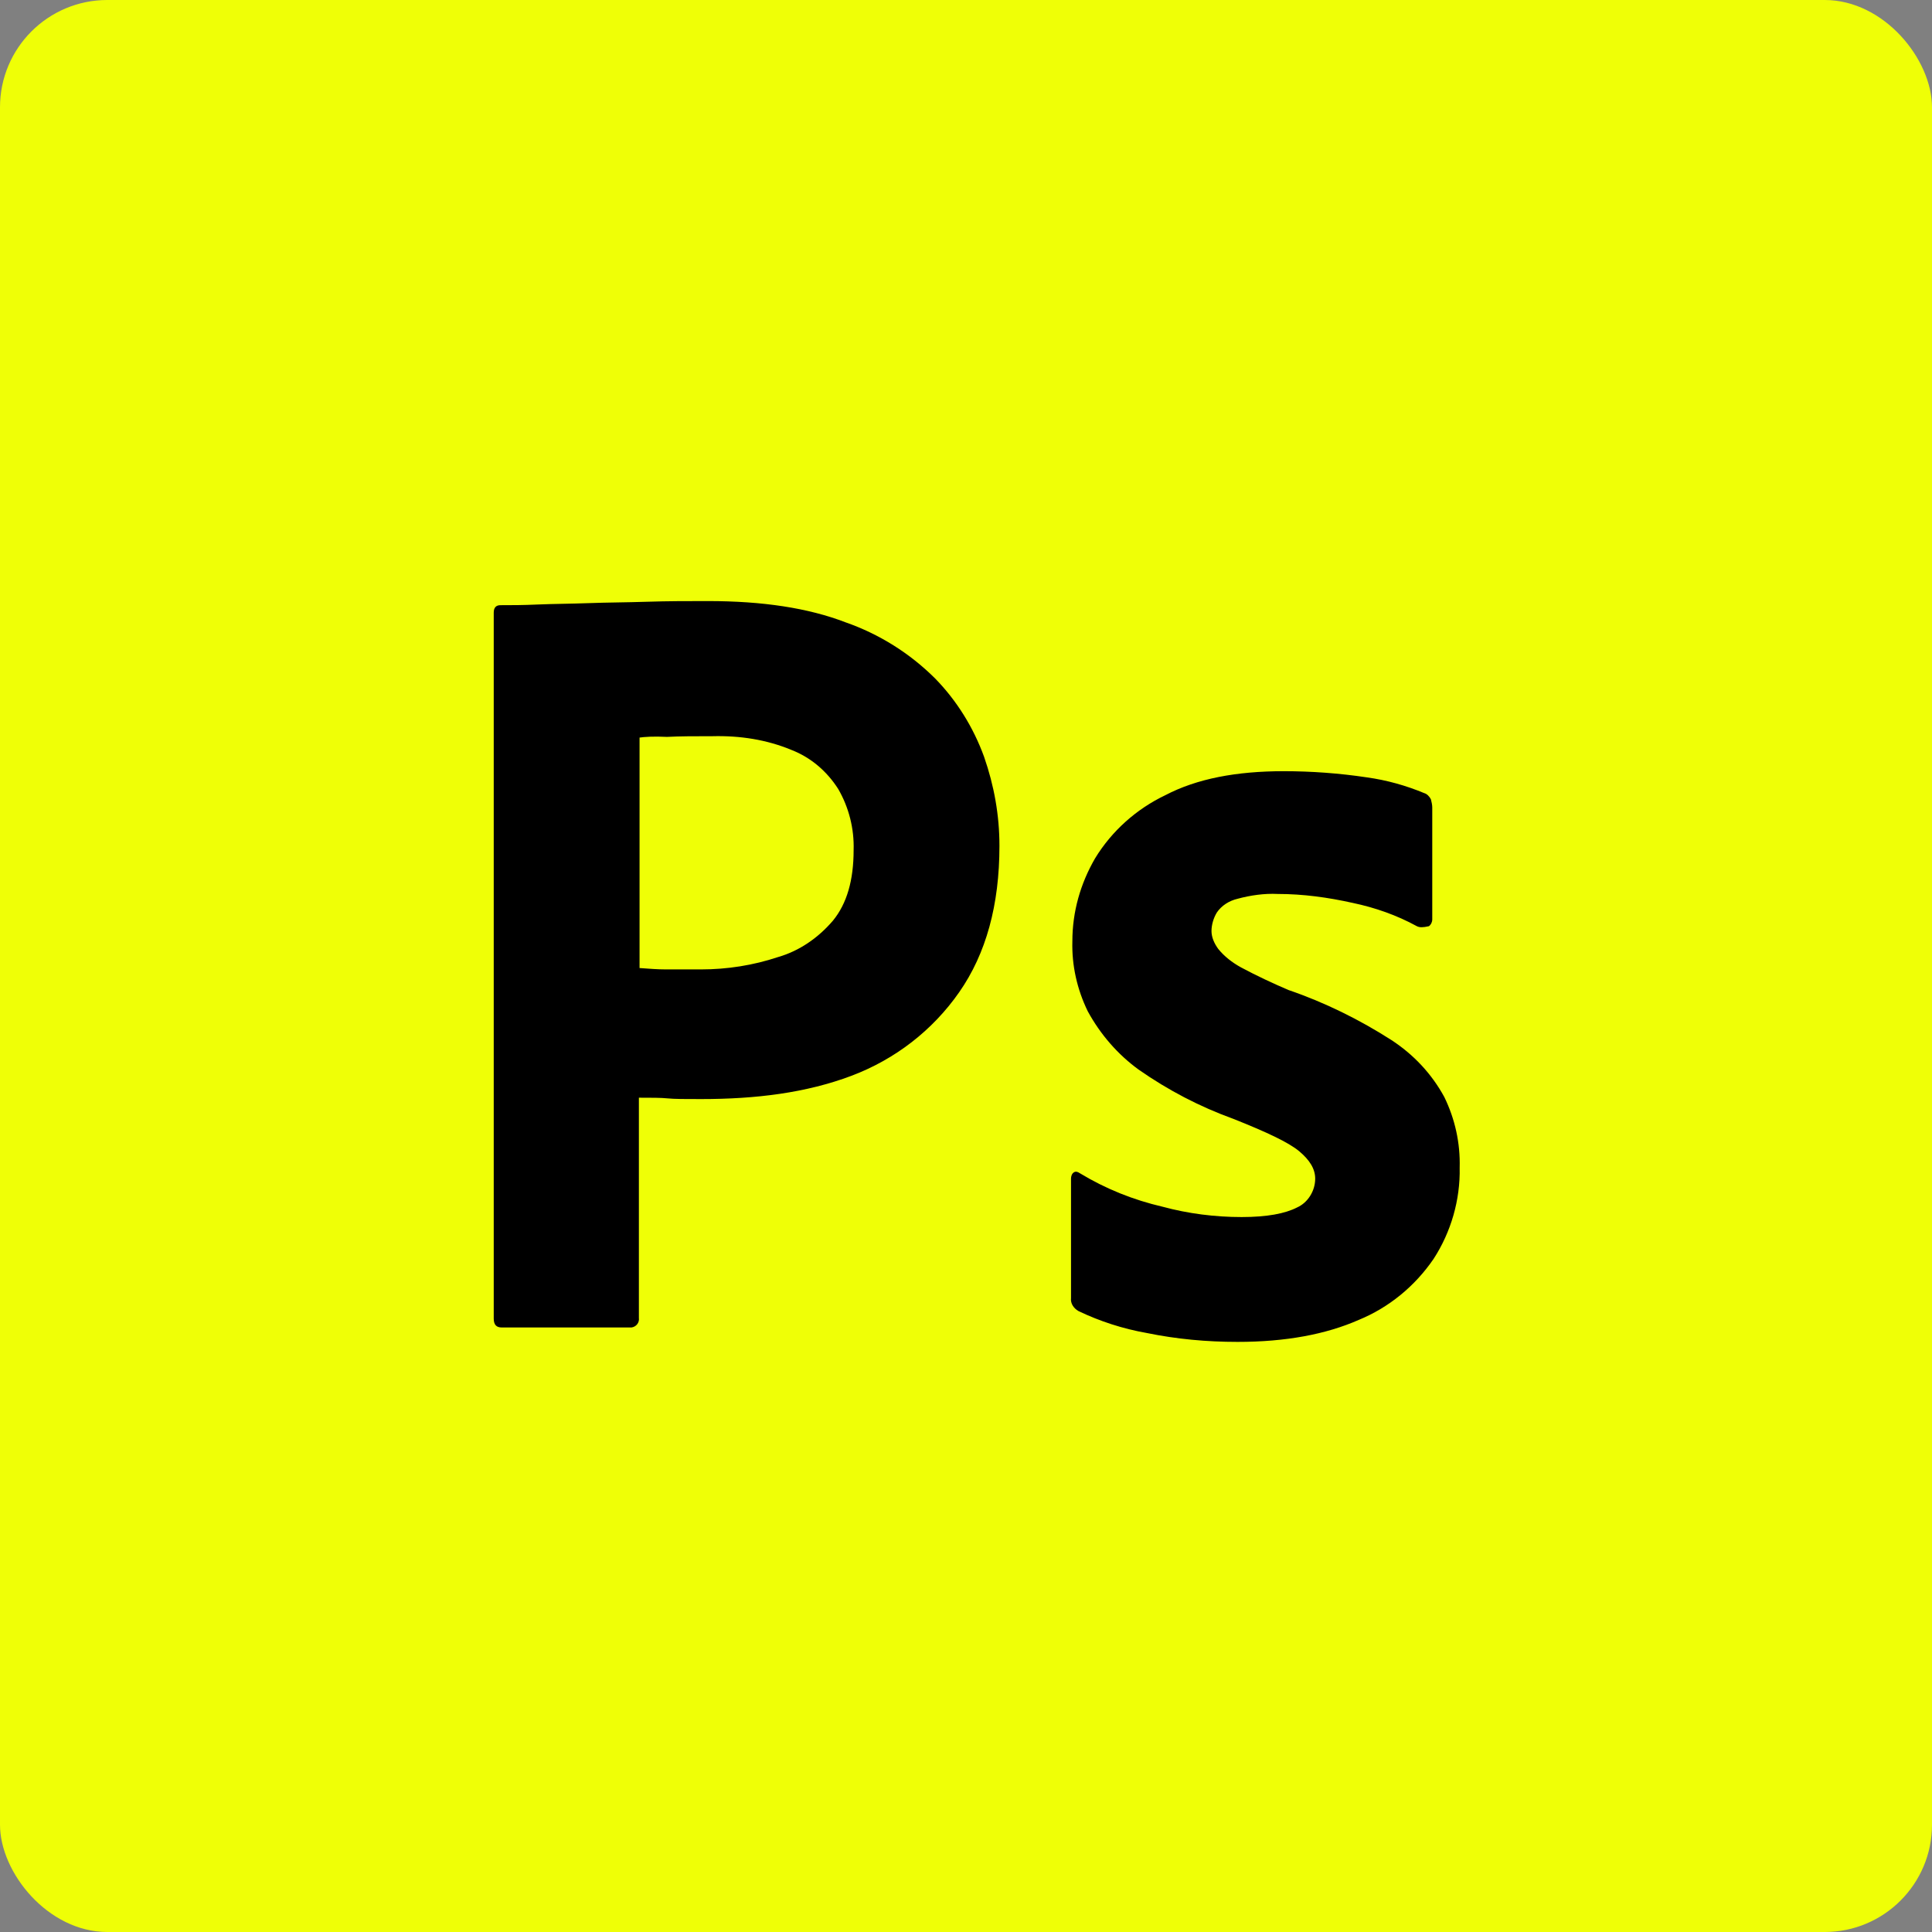
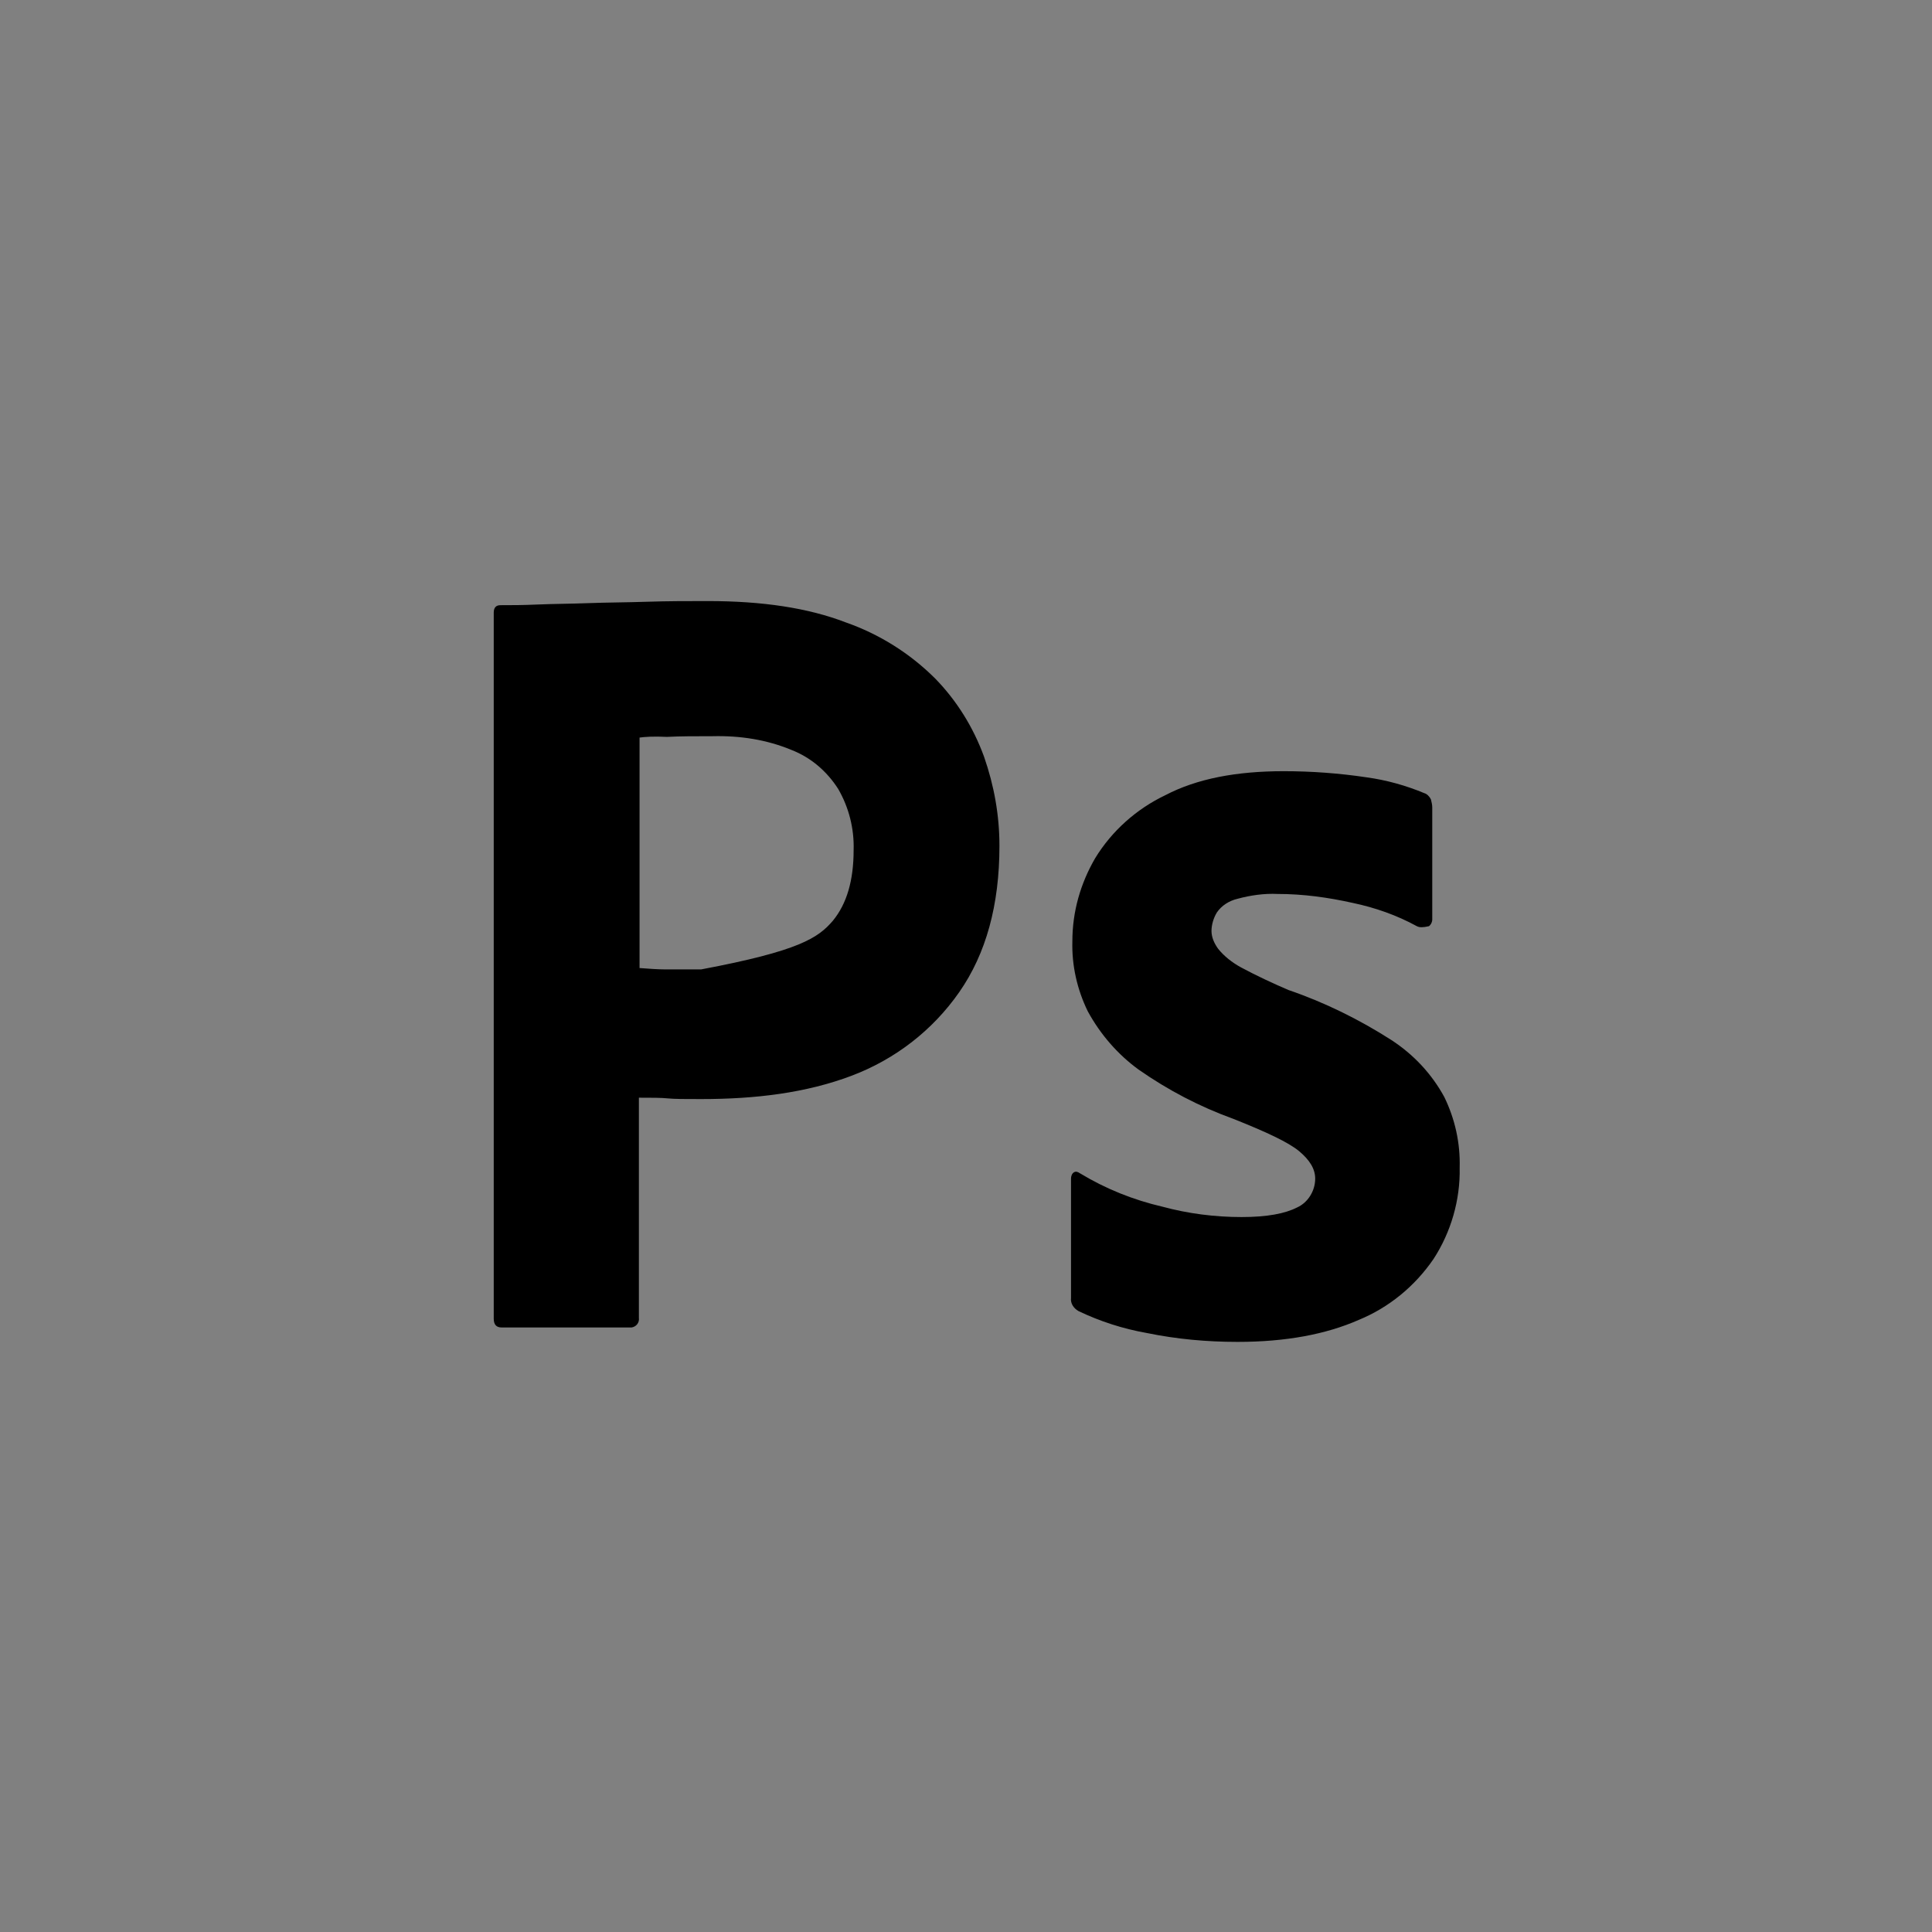
<svg xmlns="http://www.w3.org/2000/svg" width="90" height="90" viewBox="0 0 90 90" fill="none">
  <rect x="0" y="0" width="90" height="90" fill="#808080" stroke="none" />
-   <rect width="90" height="90" rx="5" fill="#EFFF06" />
-   <path d="M23 61.424V28.543C23 28.32 23.093 28.192 23.312 28.192C23.841 28.192 24.34 28.192 25.057 28.16C25.805 28.128 26.584 28.128 27.425 28.096C28.266 28.064 29.17 28.064 30.136 28.032C31.102 28 32.037 28 32.972 28C35.527 28 37.646 28.32 39.391 28.991C40.949 29.534 42.383 30.428 43.567 31.611C44.564 32.633 45.343 33.88 45.842 35.254C46.309 36.596 46.558 37.97 46.558 39.408C46.558 42.156 45.935 44.424 44.688 46.214C43.442 48.003 41.697 49.345 39.672 50.112C37.553 50.911 35.215 51.199 32.66 51.199C31.912 51.199 31.414 51.199 31.102 51.167C30.79 51.135 30.354 51.135 29.762 51.135V61.392C29.793 61.616 29.637 61.807 29.419 61.839H23.374C23.125 61.839 23 61.712 23 61.424ZM29.793 34.359V45.095C30.23 45.127 30.635 45.159 31.009 45.159H32.66C33.875 45.159 35.091 44.968 36.244 44.584C37.241 44.297 38.113 43.69 38.799 42.891C39.453 42.092 39.765 41.005 39.765 39.599C39.796 38.609 39.547 37.618 39.048 36.755C38.519 35.925 37.771 35.285 36.867 34.934C35.714 34.455 34.468 34.263 33.19 34.295C32.38 34.295 31.663 34.295 31.071 34.327C30.448 34.295 30.011 34.327 29.793 34.359ZM66.003 43.146C65.068 42.635 64.071 42.283 63.011 42.06C61.859 41.804 60.706 41.644 59.521 41.644C58.898 41.612 58.244 41.708 57.652 41.868C57.247 41.964 56.904 42.188 56.686 42.507C56.53 42.763 56.436 43.082 56.436 43.37C56.436 43.657 56.561 43.945 56.748 44.201C57.029 44.552 57.402 44.84 57.807 45.063C58.524 45.447 59.272 45.798 60.02 46.118C61.703 46.693 63.323 47.492 64.819 48.451C65.847 49.122 66.689 50.016 67.281 51.103C67.779 52.125 68.029 53.244 67.997 54.394C68.029 55.896 67.592 57.398 66.782 58.644C65.91 59.922 64.694 60.913 63.292 61.488C61.765 62.159 59.895 62.51 57.652 62.51C56.218 62.51 54.816 62.383 53.414 62.095C52.323 61.903 51.232 61.552 50.235 61.072C50.017 60.945 49.861 60.721 49.892 60.465V54.905C49.892 54.809 49.924 54.682 50.017 54.618C50.111 54.554 50.204 54.586 50.298 54.65C51.513 55.385 52.791 55.896 54.162 56.215C55.346 56.535 56.592 56.695 57.839 56.695C59.023 56.695 59.864 56.535 60.425 56.247C60.924 56.024 61.267 55.48 61.267 54.905C61.267 54.458 61.017 54.043 60.519 53.627C60.02 53.212 58.992 52.733 57.465 52.125C55.876 51.55 54.411 50.783 53.04 49.825C52.074 49.122 51.264 48.195 50.672 47.109C50.173 46.086 49.924 44.968 49.955 43.849C49.955 42.475 50.329 41.165 51.014 39.983C51.793 38.705 52.946 37.682 54.286 37.043C55.751 36.276 57.589 35.925 59.802 35.925C61.08 35.925 62.388 36.02 63.666 36.212C64.601 36.34 65.504 36.596 66.346 36.947C66.471 36.979 66.595 37.107 66.657 37.235C66.689 37.363 66.72 37.49 66.72 37.618V42.827C66.72 42.955 66.657 43.082 66.564 43.146C66.284 43.21 66.128 43.21 66.003 43.146Z" fill="black" />
+   <path d="M23 61.424V28.543C23 28.32 23.093 28.192 23.312 28.192C23.841 28.192 24.34 28.192 25.057 28.16C25.805 28.128 26.584 28.128 27.425 28.096C28.266 28.064 29.17 28.064 30.136 28.032C31.102 28 32.037 28 32.972 28C35.527 28 37.646 28.32 39.391 28.991C40.949 29.534 42.383 30.428 43.567 31.611C44.564 32.633 45.343 33.88 45.842 35.254C46.309 36.596 46.558 37.97 46.558 39.408C46.558 42.156 45.935 44.424 44.688 46.214C43.442 48.003 41.697 49.345 39.672 50.112C37.553 50.911 35.215 51.199 32.66 51.199C31.912 51.199 31.414 51.199 31.102 51.167C30.79 51.135 30.354 51.135 29.762 51.135V61.392C29.793 61.616 29.637 61.807 29.419 61.839H23.374C23.125 61.839 23 61.712 23 61.424ZM29.793 34.359V45.095C30.23 45.127 30.635 45.159 31.009 45.159H32.66C37.241 44.297 38.113 43.69 38.799 42.891C39.453 42.092 39.765 41.005 39.765 39.599C39.796 38.609 39.547 37.618 39.048 36.755C38.519 35.925 37.771 35.285 36.867 34.934C35.714 34.455 34.468 34.263 33.19 34.295C32.38 34.295 31.663 34.295 31.071 34.327C30.448 34.295 30.011 34.327 29.793 34.359ZM66.003 43.146C65.068 42.635 64.071 42.283 63.011 42.06C61.859 41.804 60.706 41.644 59.521 41.644C58.898 41.612 58.244 41.708 57.652 41.868C57.247 41.964 56.904 42.188 56.686 42.507C56.53 42.763 56.436 43.082 56.436 43.37C56.436 43.657 56.561 43.945 56.748 44.201C57.029 44.552 57.402 44.84 57.807 45.063C58.524 45.447 59.272 45.798 60.02 46.118C61.703 46.693 63.323 47.492 64.819 48.451C65.847 49.122 66.689 50.016 67.281 51.103C67.779 52.125 68.029 53.244 67.997 54.394C68.029 55.896 67.592 57.398 66.782 58.644C65.91 59.922 64.694 60.913 63.292 61.488C61.765 62.159 59.895 62.51 57.652 62.51C56.218 62.51 54.816 62.383 53.414 62.095C52.323 61.903 51.232 61.552 50.235 61.072C50.017 60.945 49.861 60.721 49.892 60.465V54.905C49.892 54.809 49.924 54.682 50.017 54.618C50.111 54.554 50.204 54.586 50.298 54.65C51.513 55.385 52.791 55.896 54.162 56.215C55.346 56.535 56.592 56.695 57.839 56.695C59.023 56.695 59.864 56.535 60.425 56.247C60.924 56.024 61.267 55.48 61.267 54.905C61.267 54.458 61.017 54.043 60.519 53.627C60.02 53.212 58.992 52.733 57.465 52.125C55.876 51.55 54.411 50.783 53.04 49.825C52.074 49.122 51.264 48.195 50.672 47.109C50.173 46.086 49.924 44.968 49.955 43.849C49.955 42.475 50.329 41.165 51.014 39.983C51.793 38.705 52.946 37.682 54.286 37.043C55.751 36.276 57.589 35.925 59.802 35.925C61.08 35.925 62.388 36.02 63.666 36.212C64.601 36.34 65.504 36.596 66.346 36.947C66.471 36.979 66.595 37.107 66.657 37.235C66.689 37.363 66.72 37.49 66.72 37.618V42.827C66.72 42.955 66.657 43.082 66.564 43.146C66.284 43.21 66.128 43.21 66.003 43.146Z" fill="black" />
</svg>